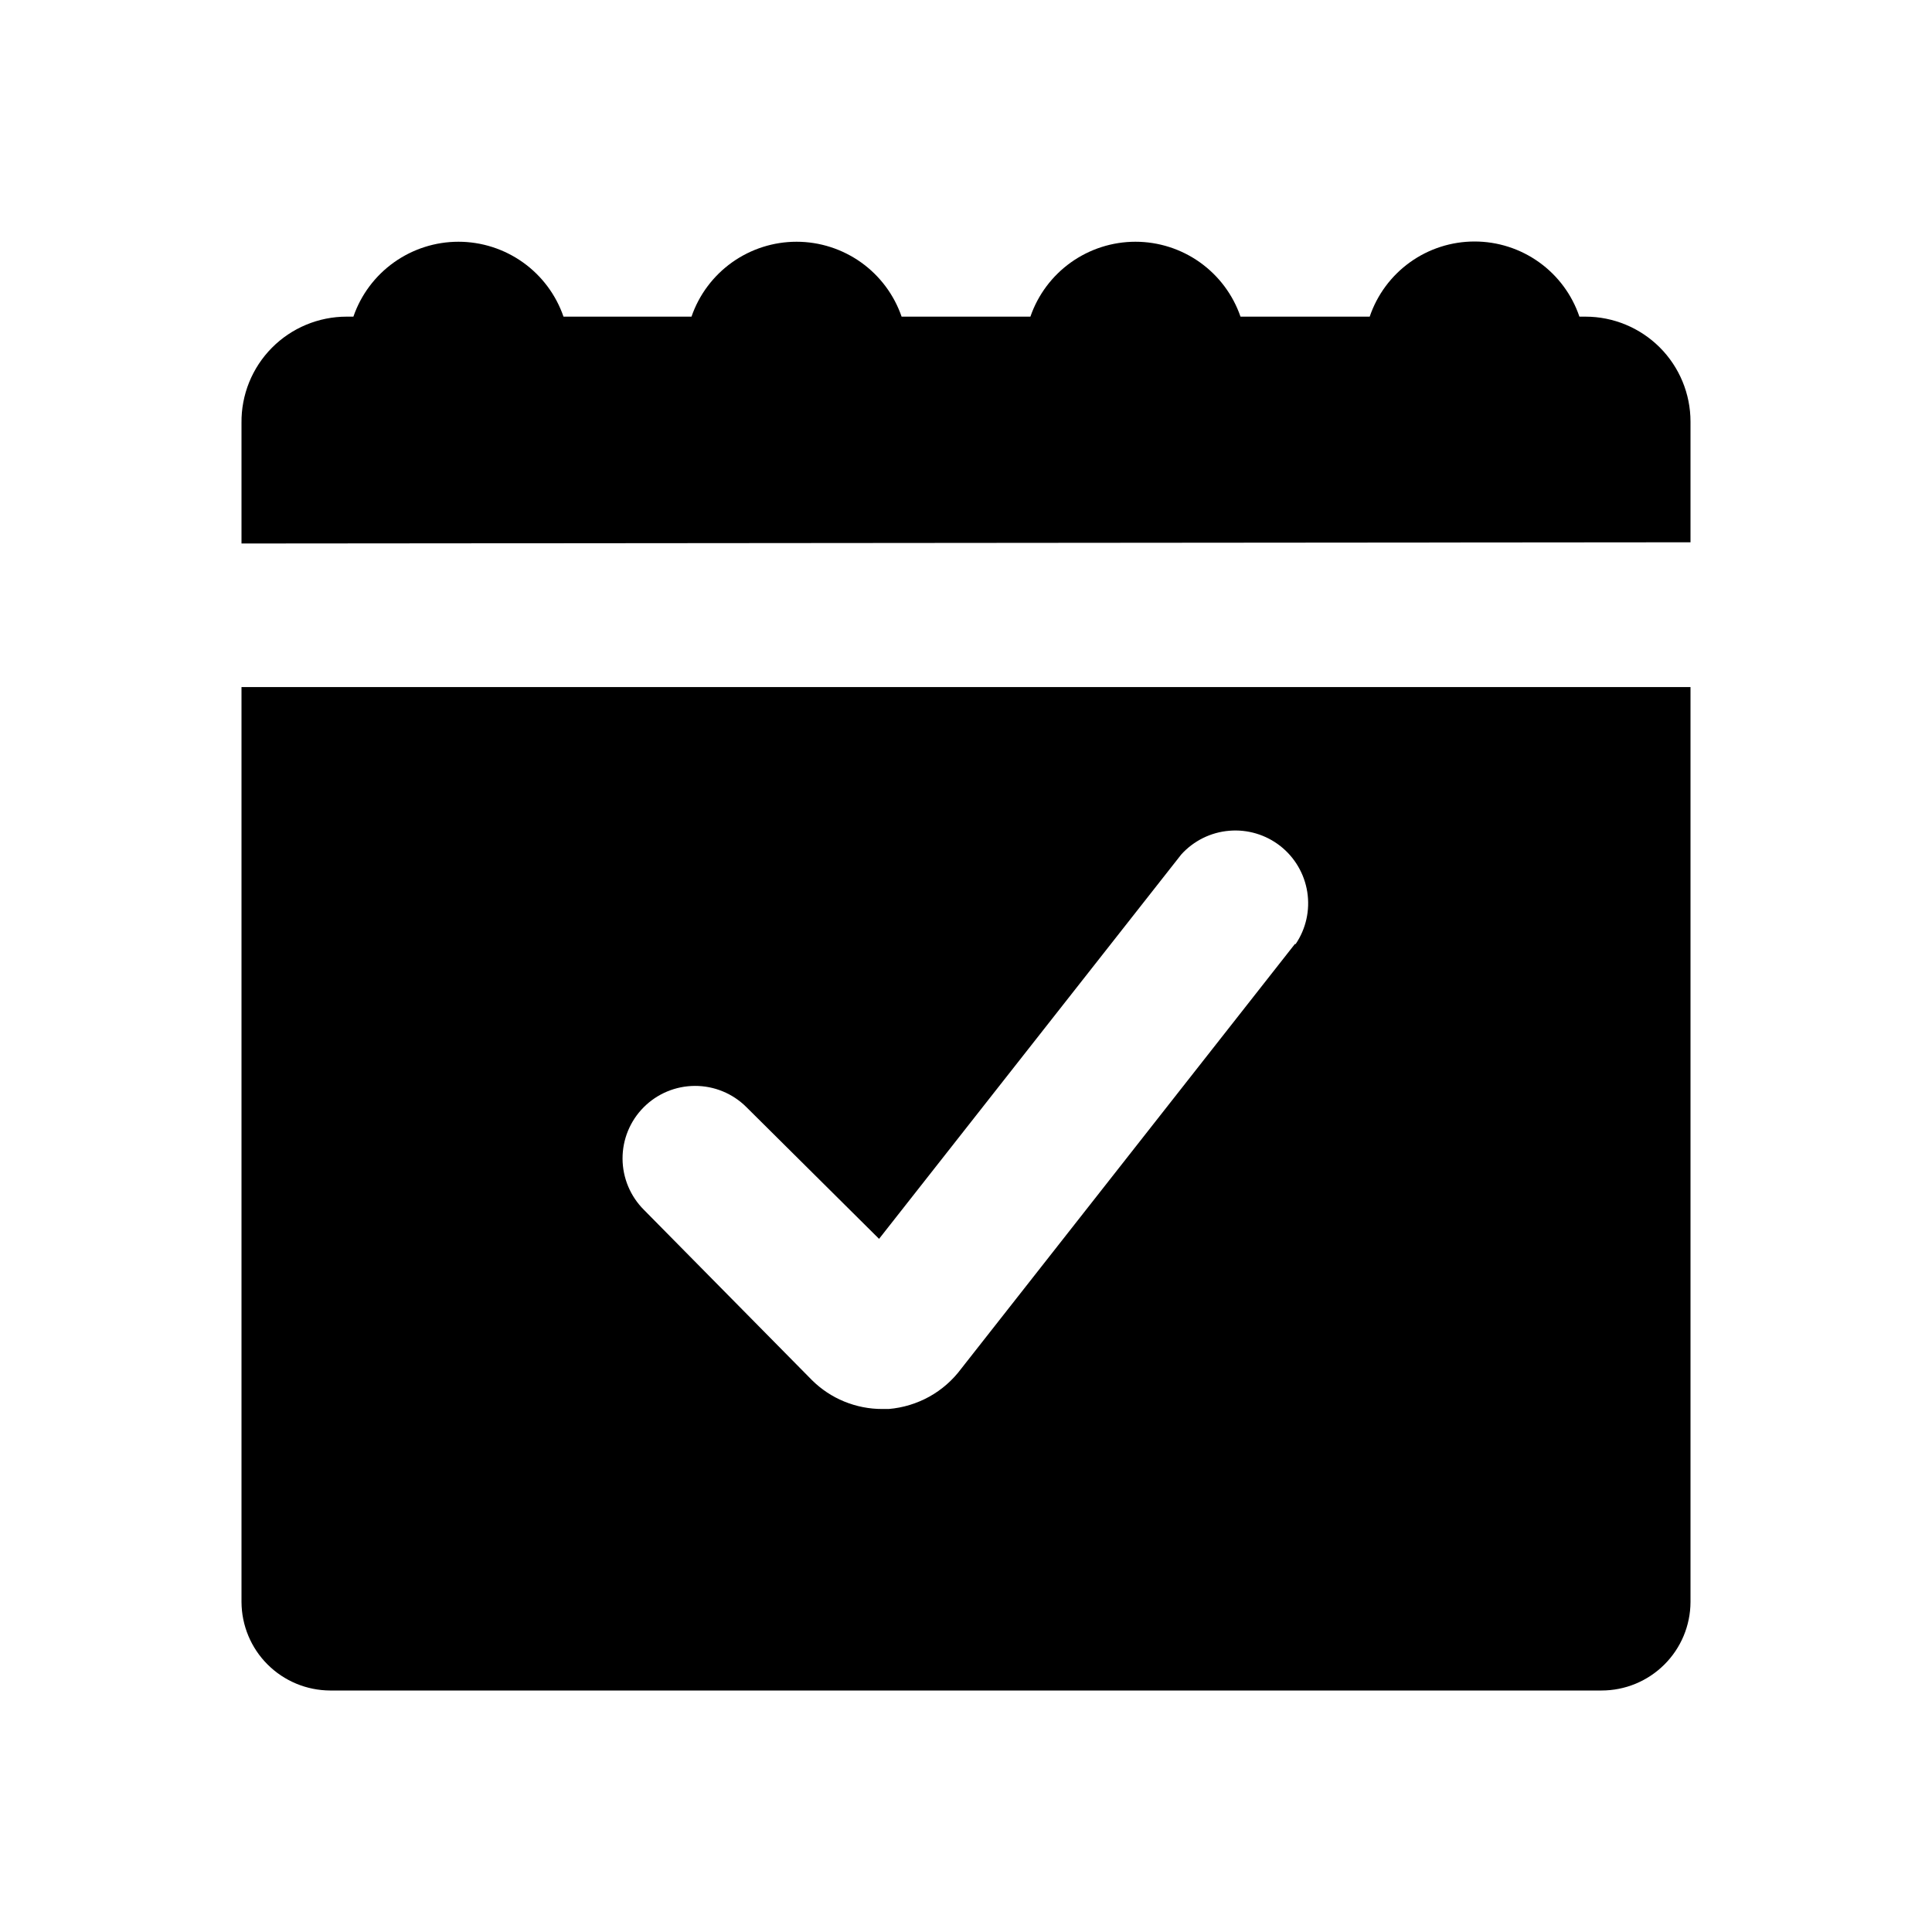
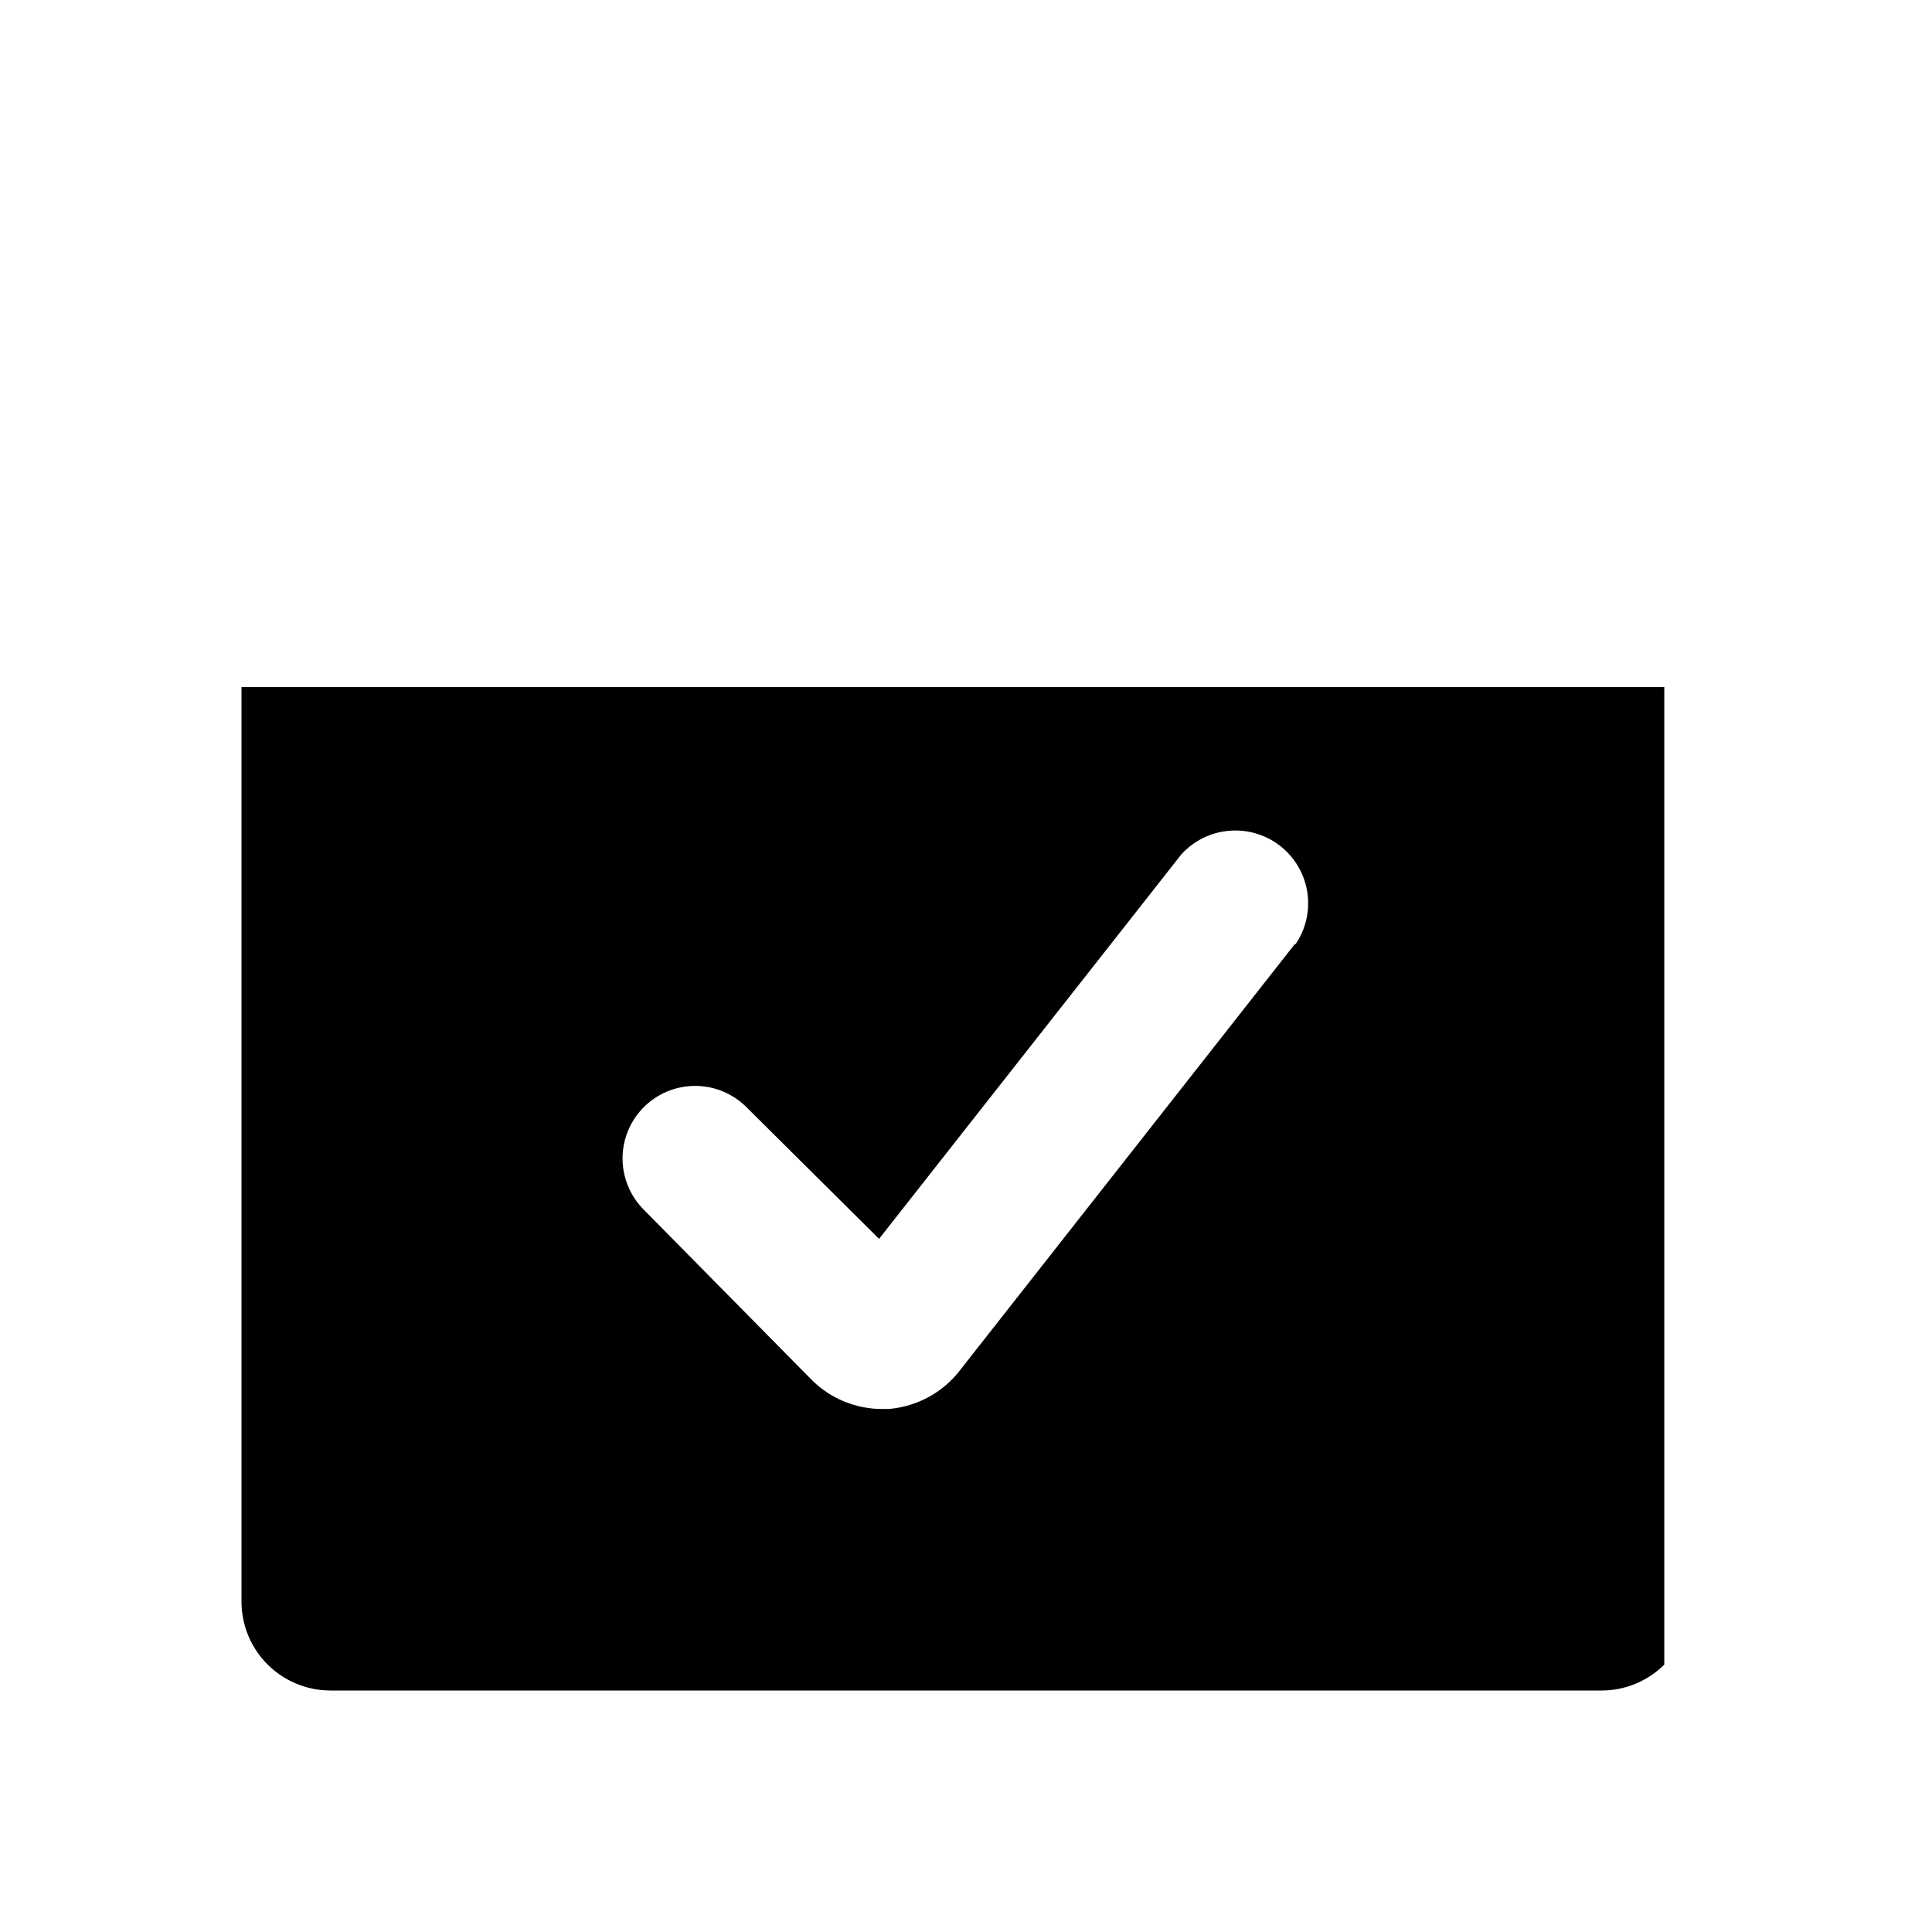
<svg xmlns="http://www.w3.org/2000/svg" width="48" height="48" viewBox="0 0 48 48" fill="none">
-   <path d="M42 13.473V10.475C42 9.784 41.725 9.12 41.236 8.631C40.746 8.142 40.082 7.867 39.39 7.867H39.24C39.056 7.323 38.706 6.85 38.238 6.515C37.771 6.18 37.21 6 36.635 6C36.06 6 35.499 6.18 35.032 6.515C34.565 6.85 34.214 7.323 34.03 7.867H30.82C30.633 7.324 30.281 6.853 29.813 6.519C29.346 6.186 28.785 6.006 28.21 6.006C27.635 6.006 27.075 6.186 26.607 6.519C26.139 6.853 25.787 7.324 25.6 7.867H22.4C22.213 7.324 21.861 6.853 21.393 6.519C20.925 6.186 20.365 6.006 19.79 6.006C19.215 6.006 18.655 6.186 18.187 6.519C17.719 6.853 17.367 7.324 17.18 7.867H14C13.813 7.324 13.461 6.853 12.993 6.519C12.525 6.186 11.965 6.006 11.39 6.006C10.815 6.006 10.255 6.186 9.787 6.519C9.319 6.853 8.967 7.324 8.78 7.867H8.61C8.265 7.867 7.923 7.936 7.604 8.069C7.286 8.202 6.997 8.396 6.754 8.642C6.511 8.887 6.32 9.178 6.19 9.498C6.061 9.818 5.996 10.16 6 10.505V13.503L42 13.473Z" fill="black" />
-   <path d="M6 17.07V39.802C6.003 40.384 6.235 40.942 6.647 41.353C7.059 41.765 7.618 41.997 8.2 42H39.79C40.375 42 40.935 41.769 41.349 41.357C41.764 40.945 41.998 40.386 42 39.802V17.07H6ZM32.17 23.455L23.88 34.006C23.668 34.291 23.398 34.528 23.088 34.7C22.777 34.872 22.434 34.976 22.08 35.006H21.92C21.596 35.007 21.274 34.943 20.974 34.82C20.673 34.697 20.4 34.515 20.17 34.286L16 30.06C15.661 29.723 15.469 29.265 15.467 28.788C15.465 28.31 15.653 27.851 15.99 27.512C16.327 27.172 16.785 26.981 17.263 26.979C17.741 26.977 18.201 27.165 18.54 27.502L21.84 30.779L29.35 21.227C29.658 20.888 30.082 20.678 30.539 20.64C30.995 20.601 31.449 20.737 31.809 21.019C32.169 21.302 32.408 21.71 32.479 22.162C32.55 22.614 32.447 23.076 32.19 23.455H32.17Z" fill="black" />
+   <path d="M6 17.07V39.802C6.003 40.384 6.235 40.942 6.647 41.353C7.059 41.765 7.618 41.997 8.2 42H39.79C40.375 42 40.935 41.769 41.349 41.357V17.07H6ZM32.17 23.455L23.88 34.006C23.668 34.291 23.398 34.528 23.088 34.7C22.777 34.872 22.434 34.976 22.08 35.006H21.92C21.596 35.007 21.274 34.943 20.974 34.82C20.673 34.697 20.4 34.515 20.17 34.286L16 30.06C15.661 29.723 15.469 29.265 15.467 28.788C15.465 28.31 15.653 27.851 15.99 27.512C16.327 27.172 16.785 26.981 17.263 26.979C17.741 26.977 18.201 27.165 18.54 27.502L21.84 30.779L29.35 21.227C29.658 20.888 30.082 20.678 30.539 20.64C30.995 20.601 31.449 20.737 31.809 21.019C32.169 21.302 32.408 21.71 32.479 22.162C32.55 22.614 32.447 23.076 32.19 23.455H32.17Z" fill="black" />
</svg>